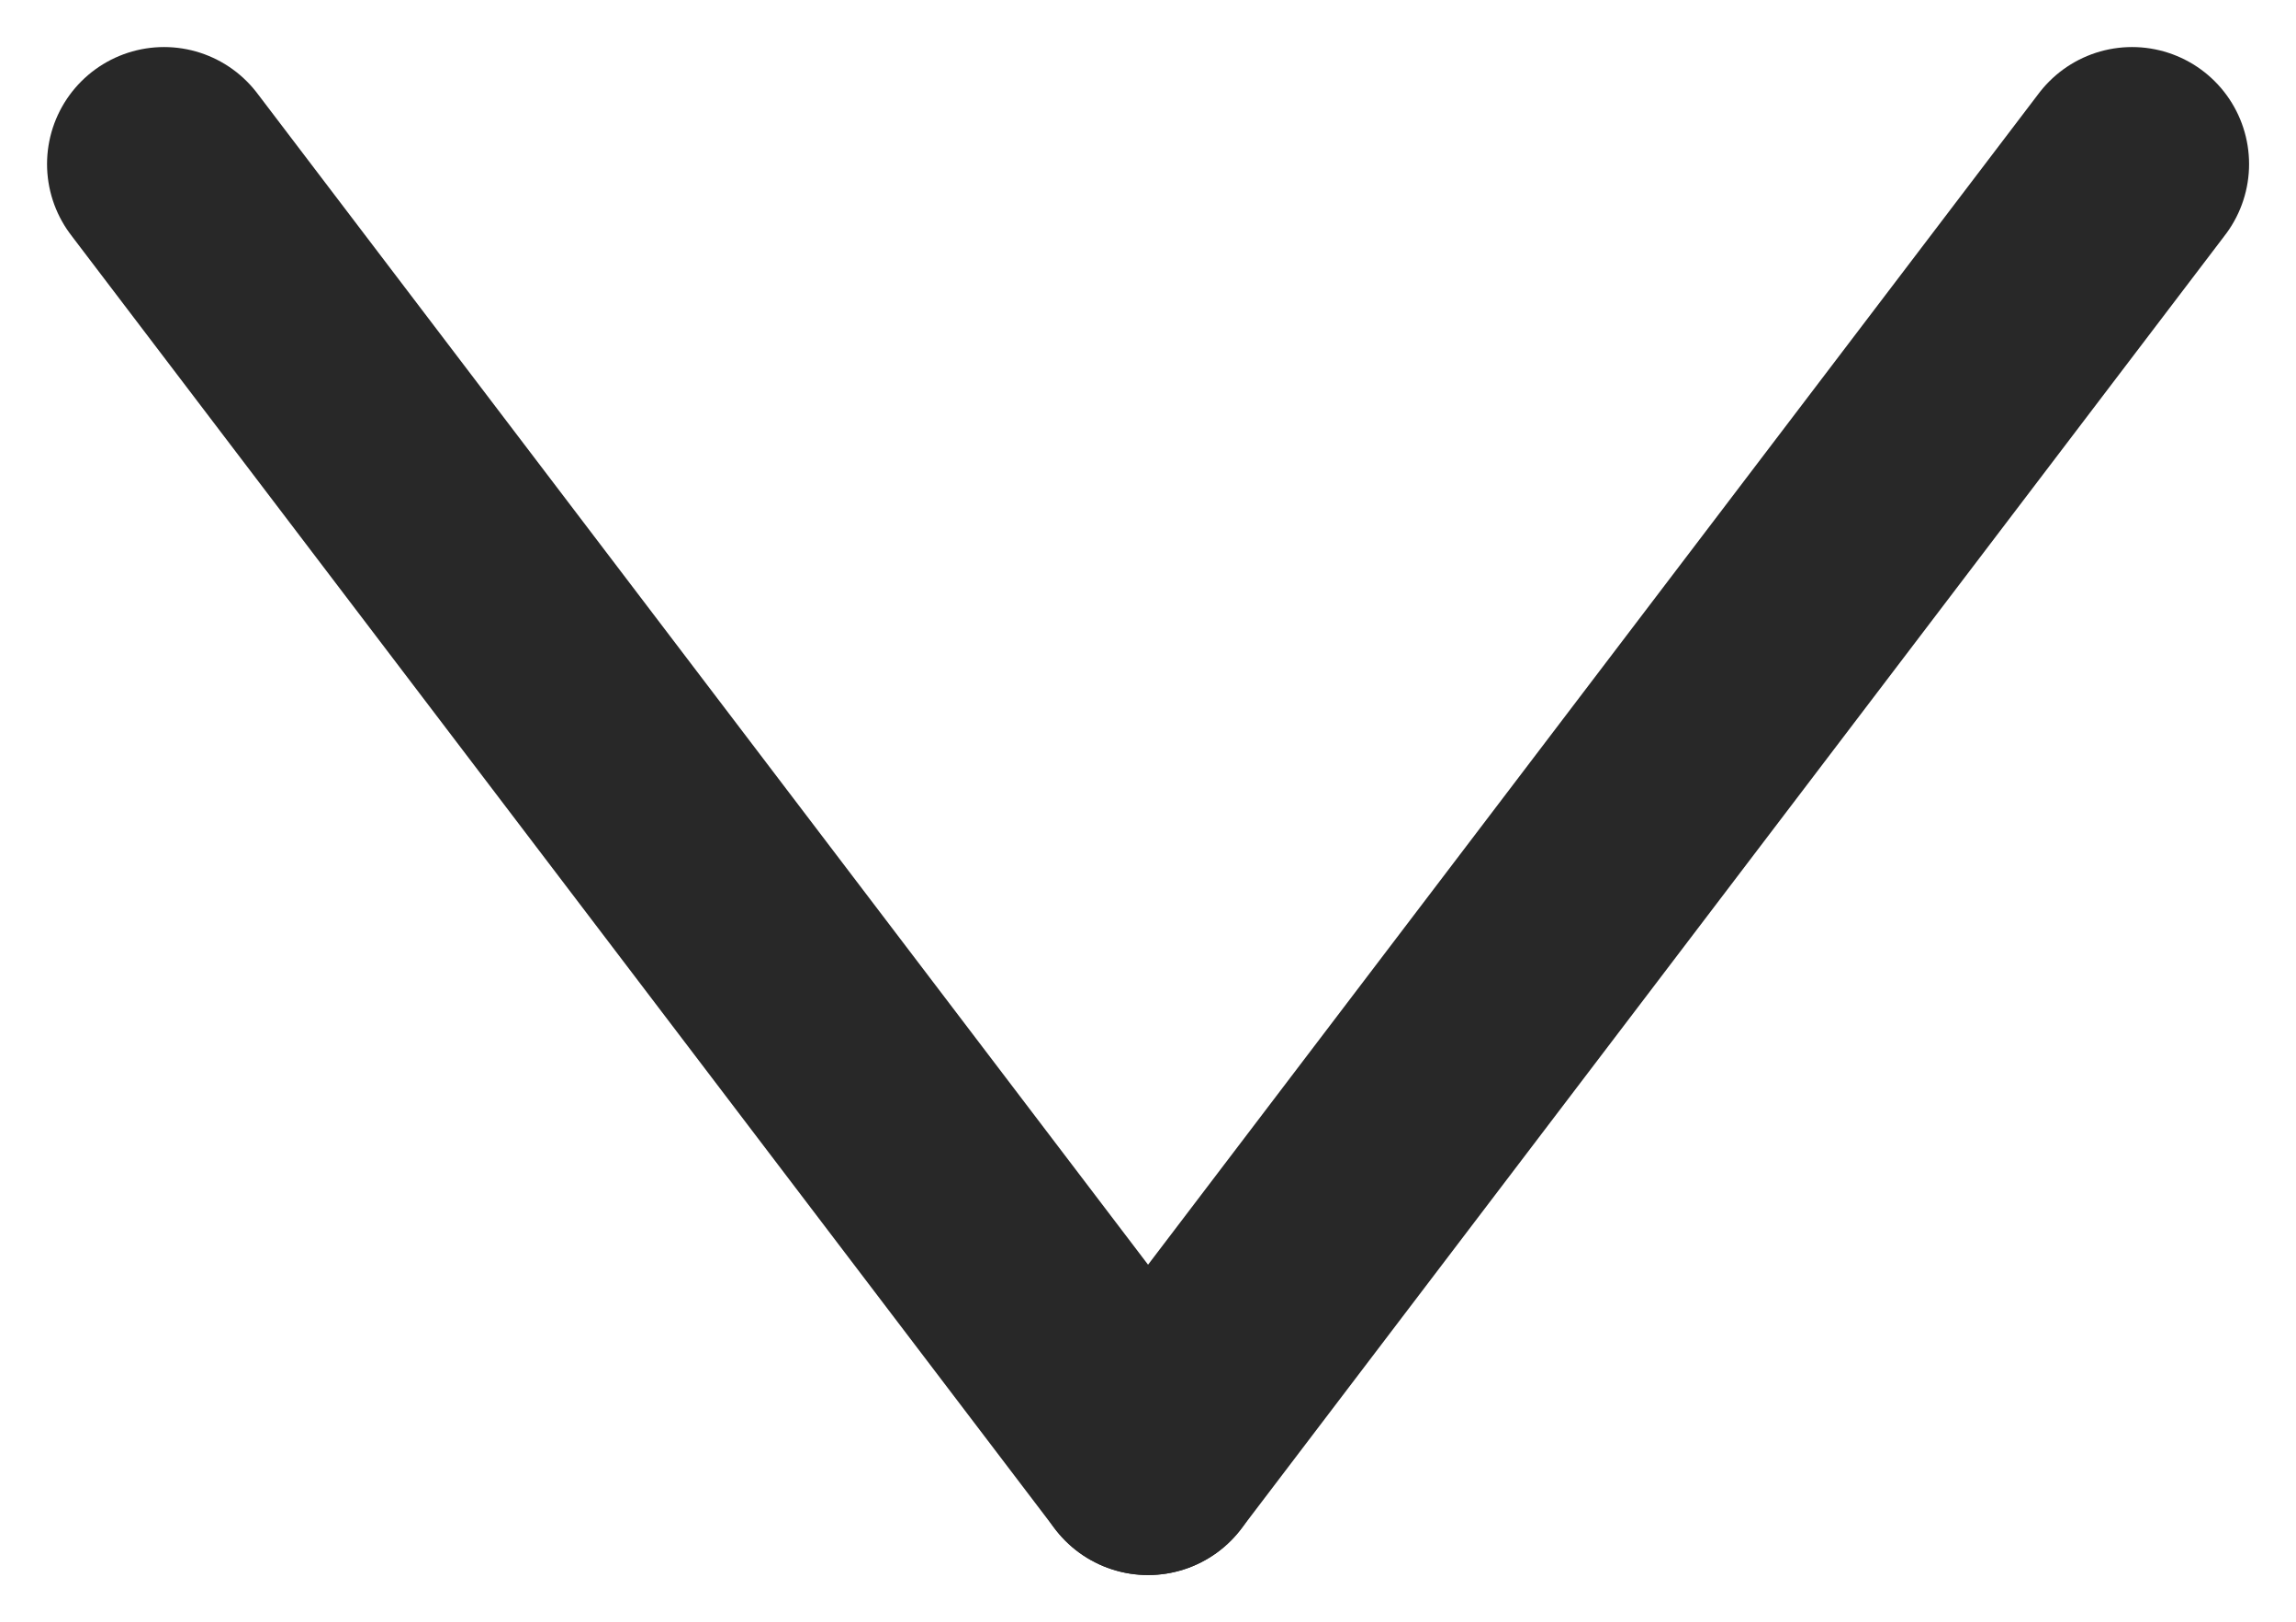
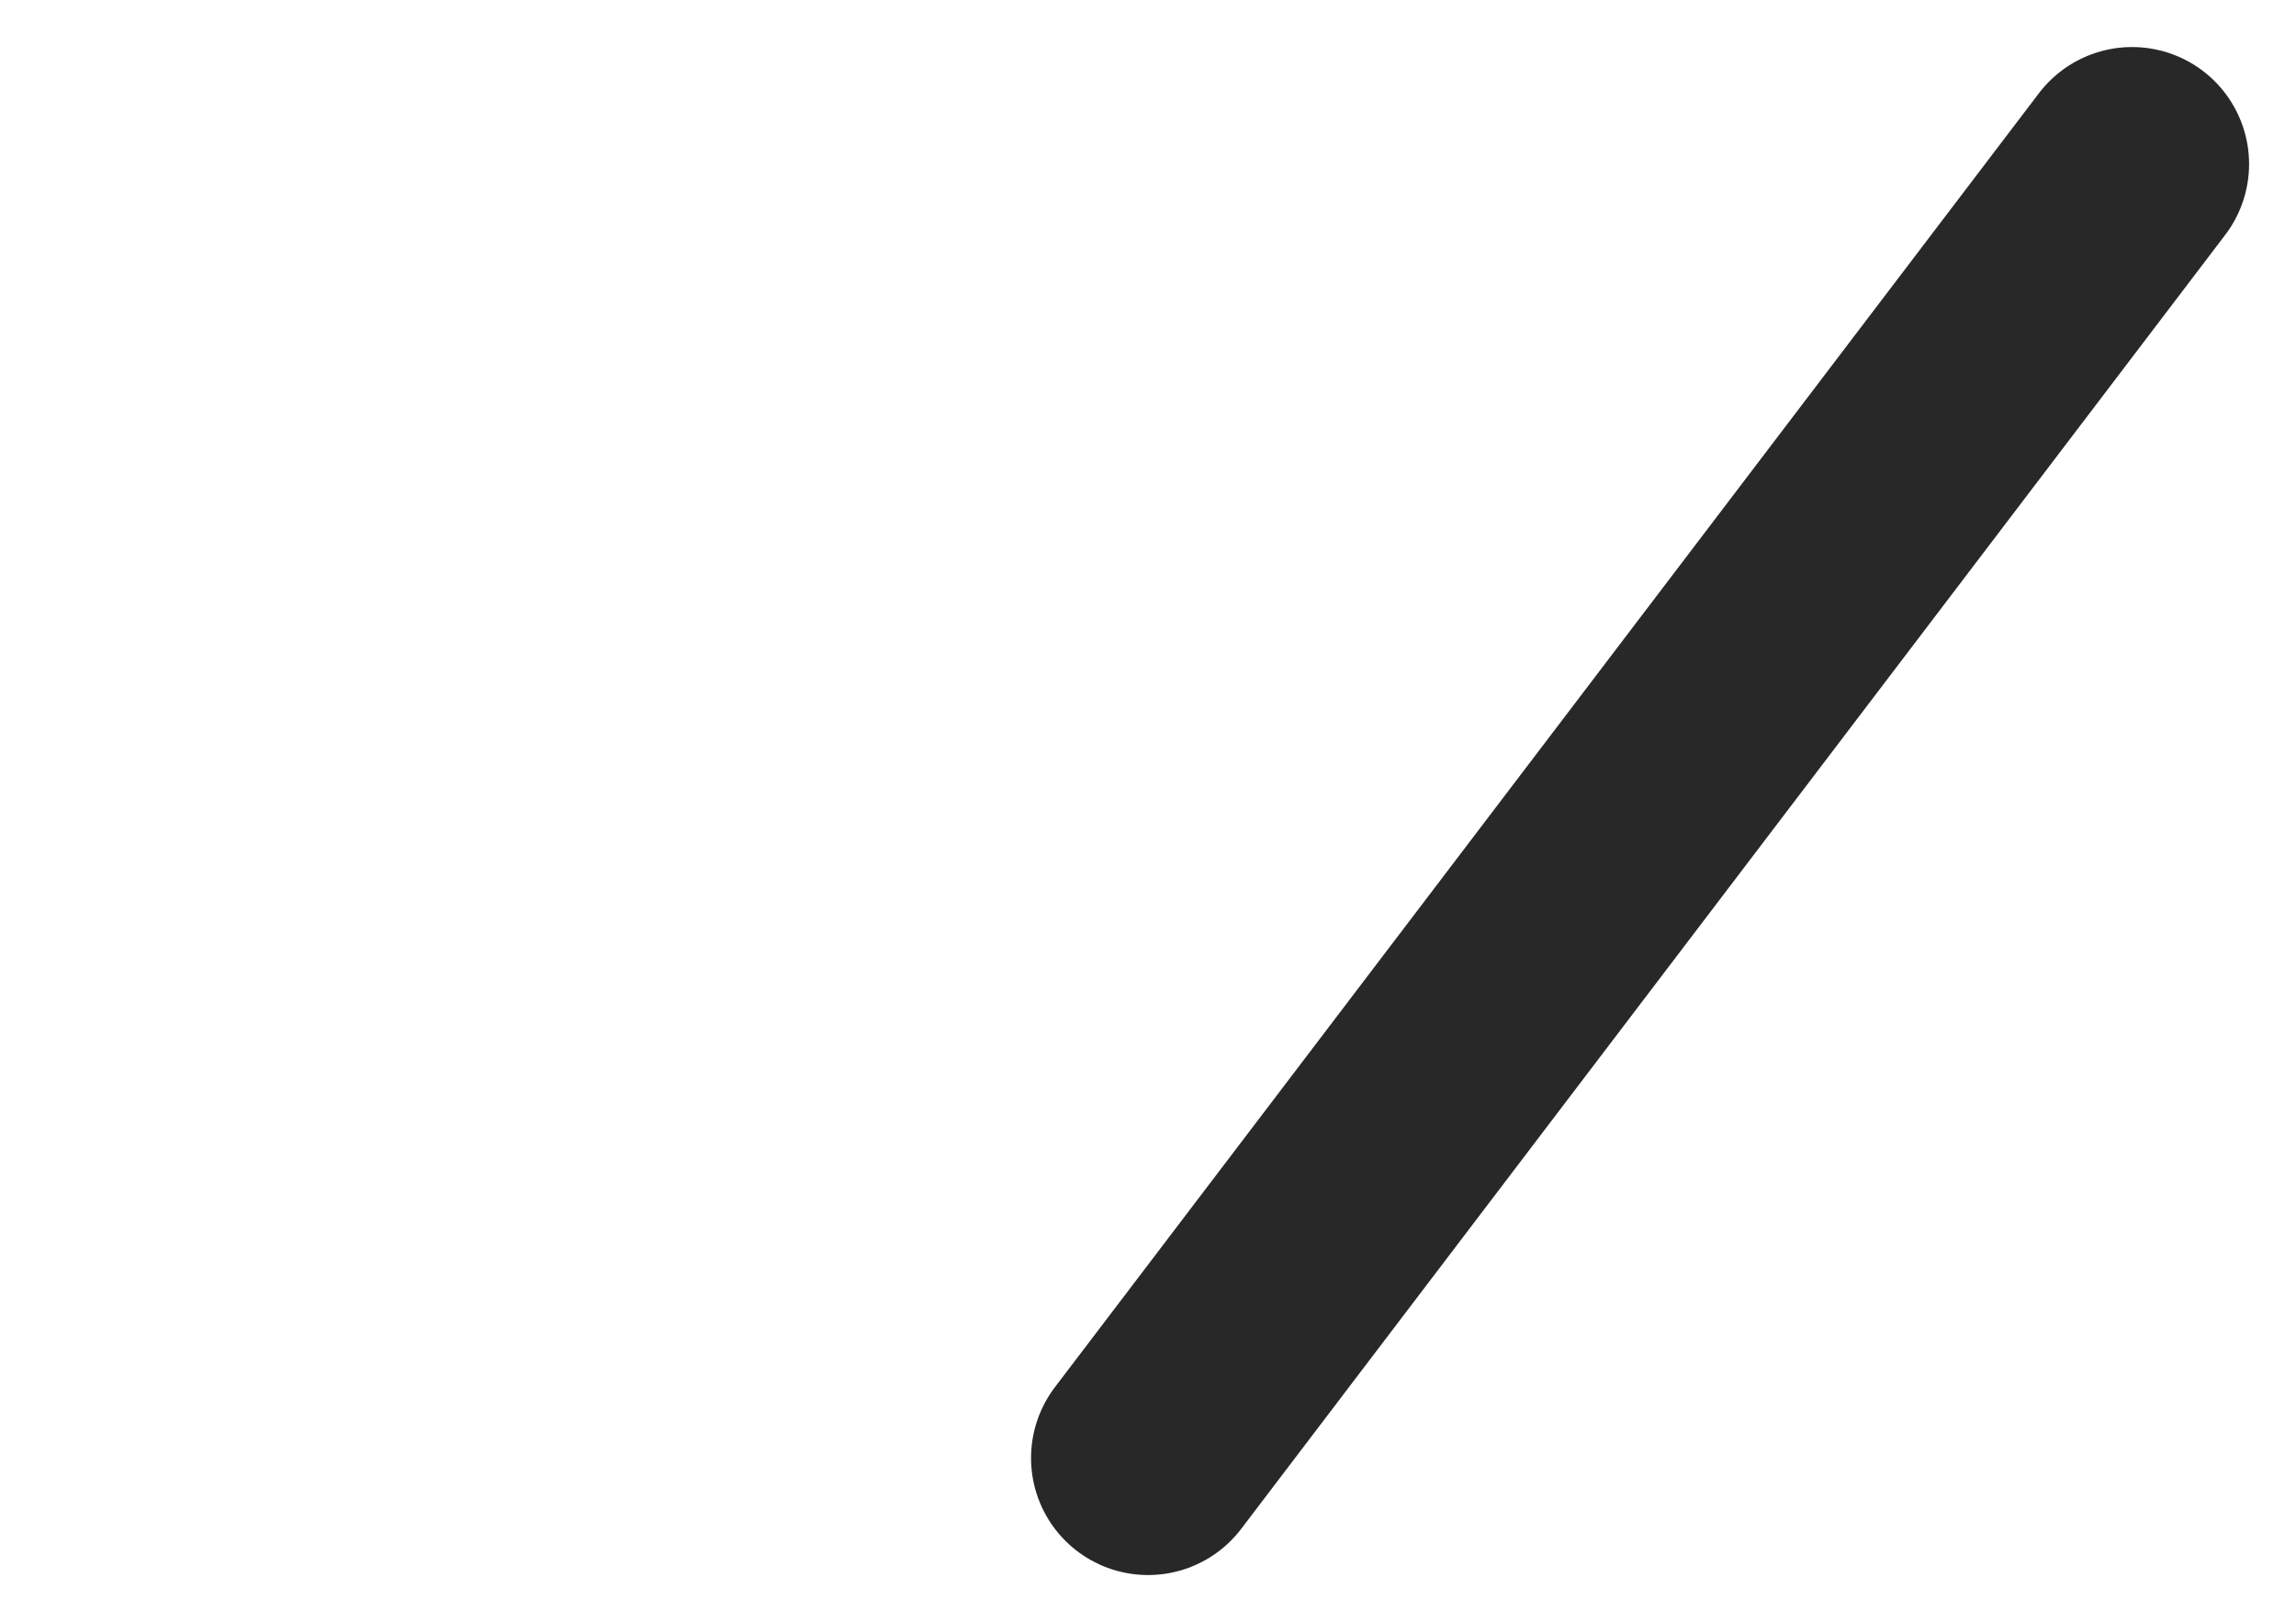
<svg xmlns="http://www.w3.org/2000/svg" width="19.621" height="13.859" viewBox="0 0 19.621 13.859">
  <g id="Group_73" data-name="Group 73" transform="translate(18.22 -11.212) rotate(90)">
    <line id="Line_2" data-name="Line 2" x2="11.057" y2="8.409" transform="translate(12.614)" fill="none" stroke="#282828" stroke-linecap="round" stroke-width="2" />
-     <line id="Line_3" data-name="Line 3" y1="8.409" x2="11.057" transform="translate(12.614 8.409)" fill="none" stroke="#282828" stroke-linecap="round" stroke-width="2" />
  </g>
</svg>